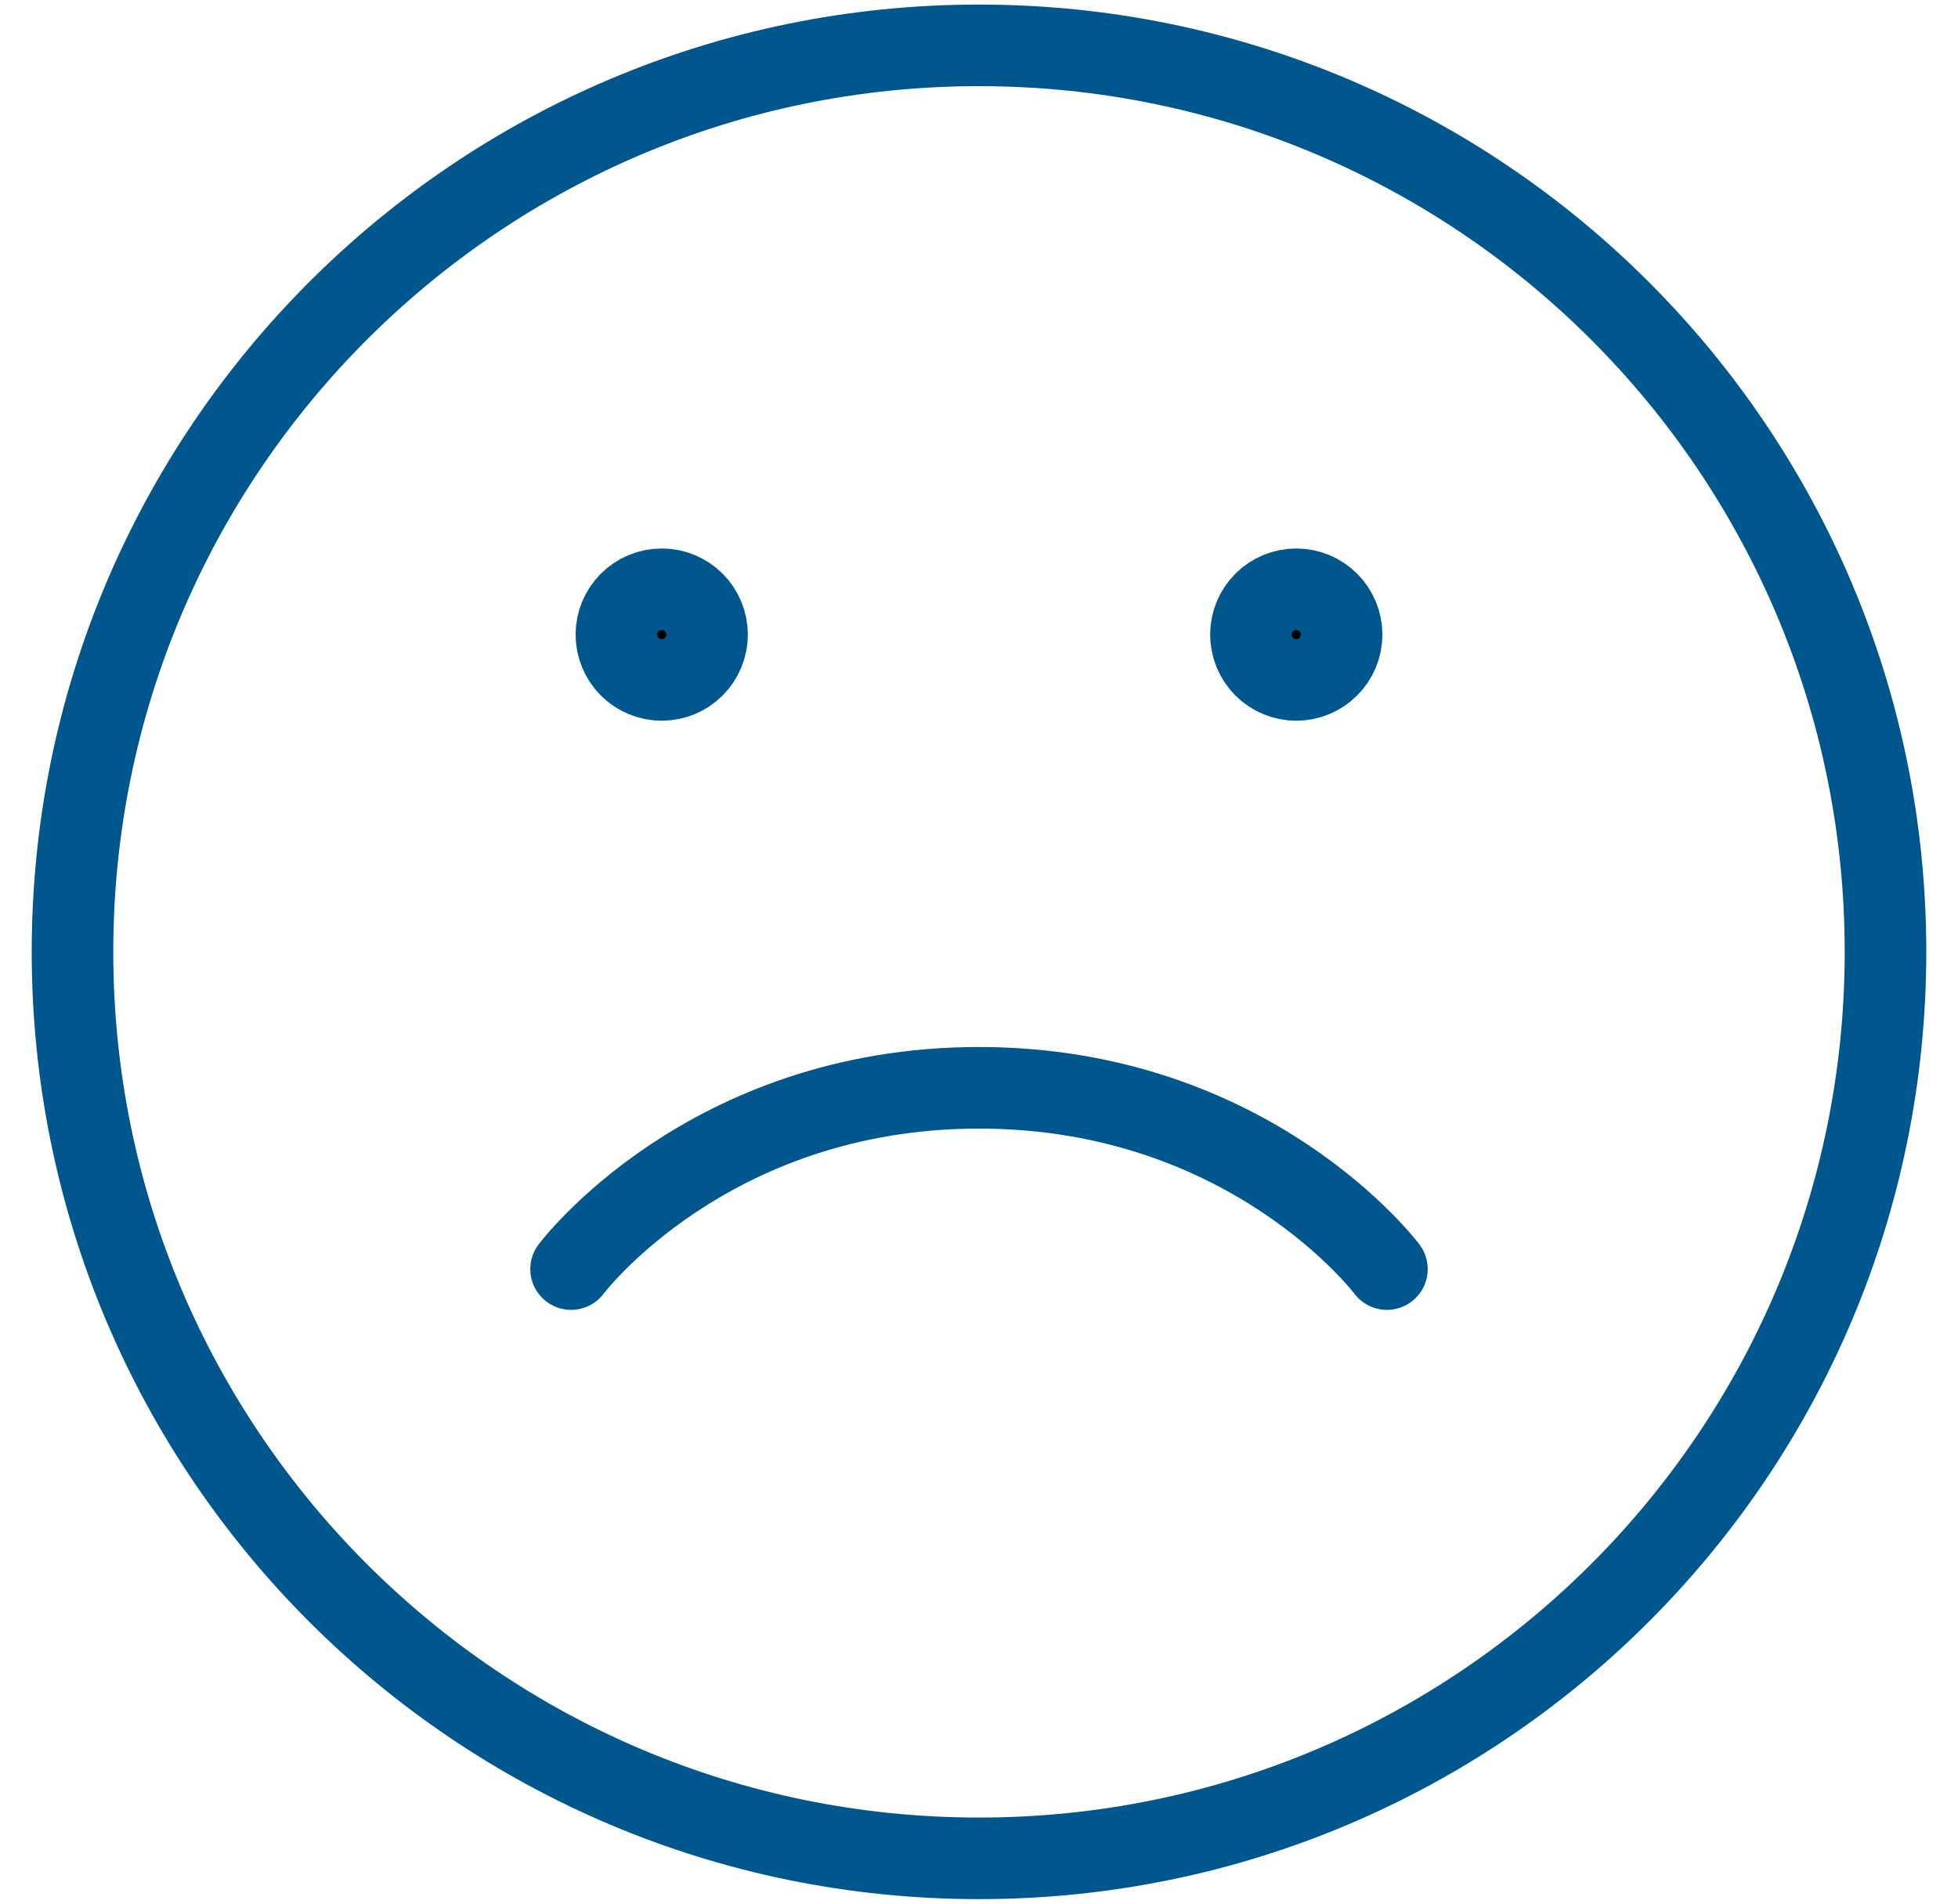
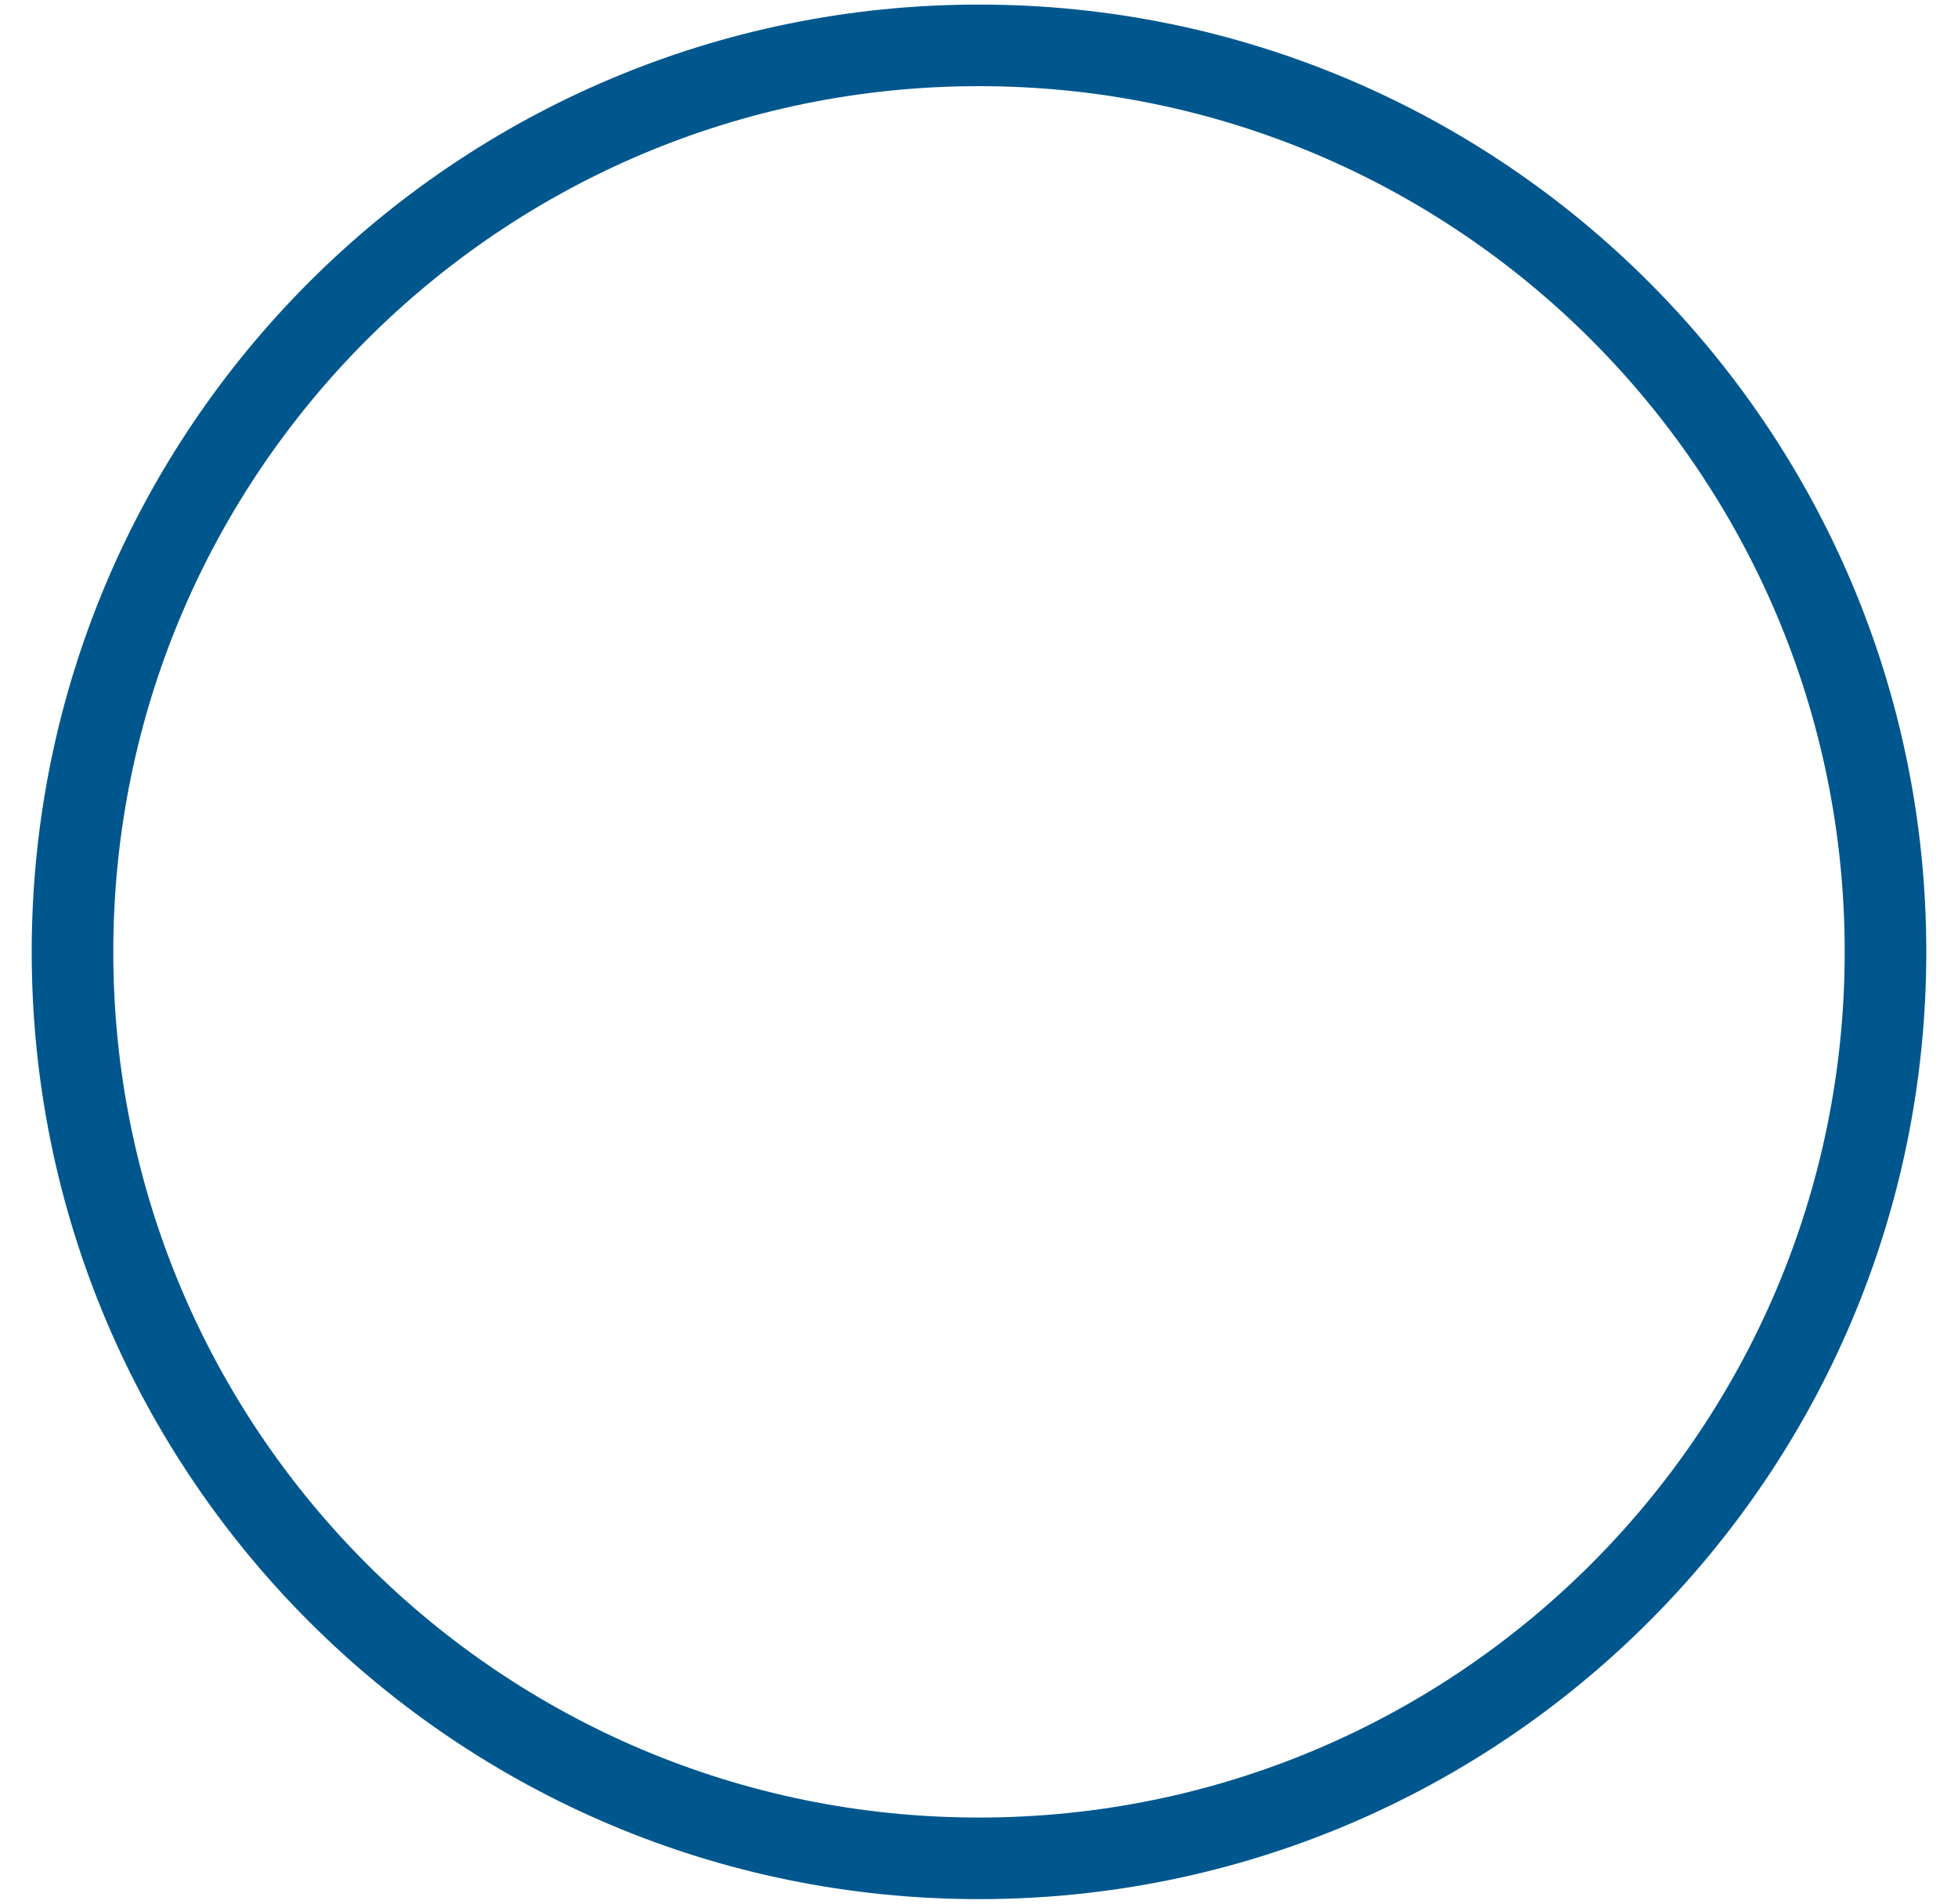
<svg xmlns="http://www.w3.org/2000/svg" width="36" height="35" viewBox="0 0 36 35" fill="none">
-   <path d="M12.167 12.501C11.946 12.501 11.734 12.413 11.577 12.257C11.421 12.1 11.333 11.888 11.333 11.667C11.333 11.446 11.421 11.234 11.577 11.078C11.734 10.922 11.946 10.834 12.167 10.834C12.388 10.834 12.6 10.922 12.756 11.078C12.912 11.234 13 11.446 13 11.667C13 11.888 12.912 12.1 12.756 12.257C12.6 12.413 12.388 12.501 12.167 12.501ZM23.833 12.501C23.612 12.501 23.4 12.413 23.244 12.257C23.088 12.1 23 11.888 23 11.667C23 11.446 23.088 11.234 23.244 11.078C23.4 10.922 23.612 10.834 23.833 10.834C24.054 10.834 24.266 10.922 24.422 11.078C24.579 11.234 24.667 11.446 24.667 11.667C24.667 11.888 24.579 12.1 24.422 12.257C24.266 12.413 24.054 12.501 23.833 12.501Z" fill="black" stroke="#00578E" stroke-width="1.5" stroke-linecap="round" stroke-linejoin="round" />
  <path d="M18 34.167C27.205 34.167 34.667 26.706 34.667 17.501C34.667 8.296 27.205 0.834 18 0.834C8.795 0.834 1.333 8.296 1.333 17.501C1.333 26.706 8.795 34.167 18 34.167Z" stroke="#00578E" stroke-width="1.5" stroke-linecap="round" stroke-linejoin="round" />
-   <path d="M10.5 23.333C10.5 23.333 13 20 18 20C23 20 25.5 23.333 25.5 23.333" stroke="#00578E" stroke-width="1.5" stroke-linecap="round" stroke-linejoin="round" />
</svg>